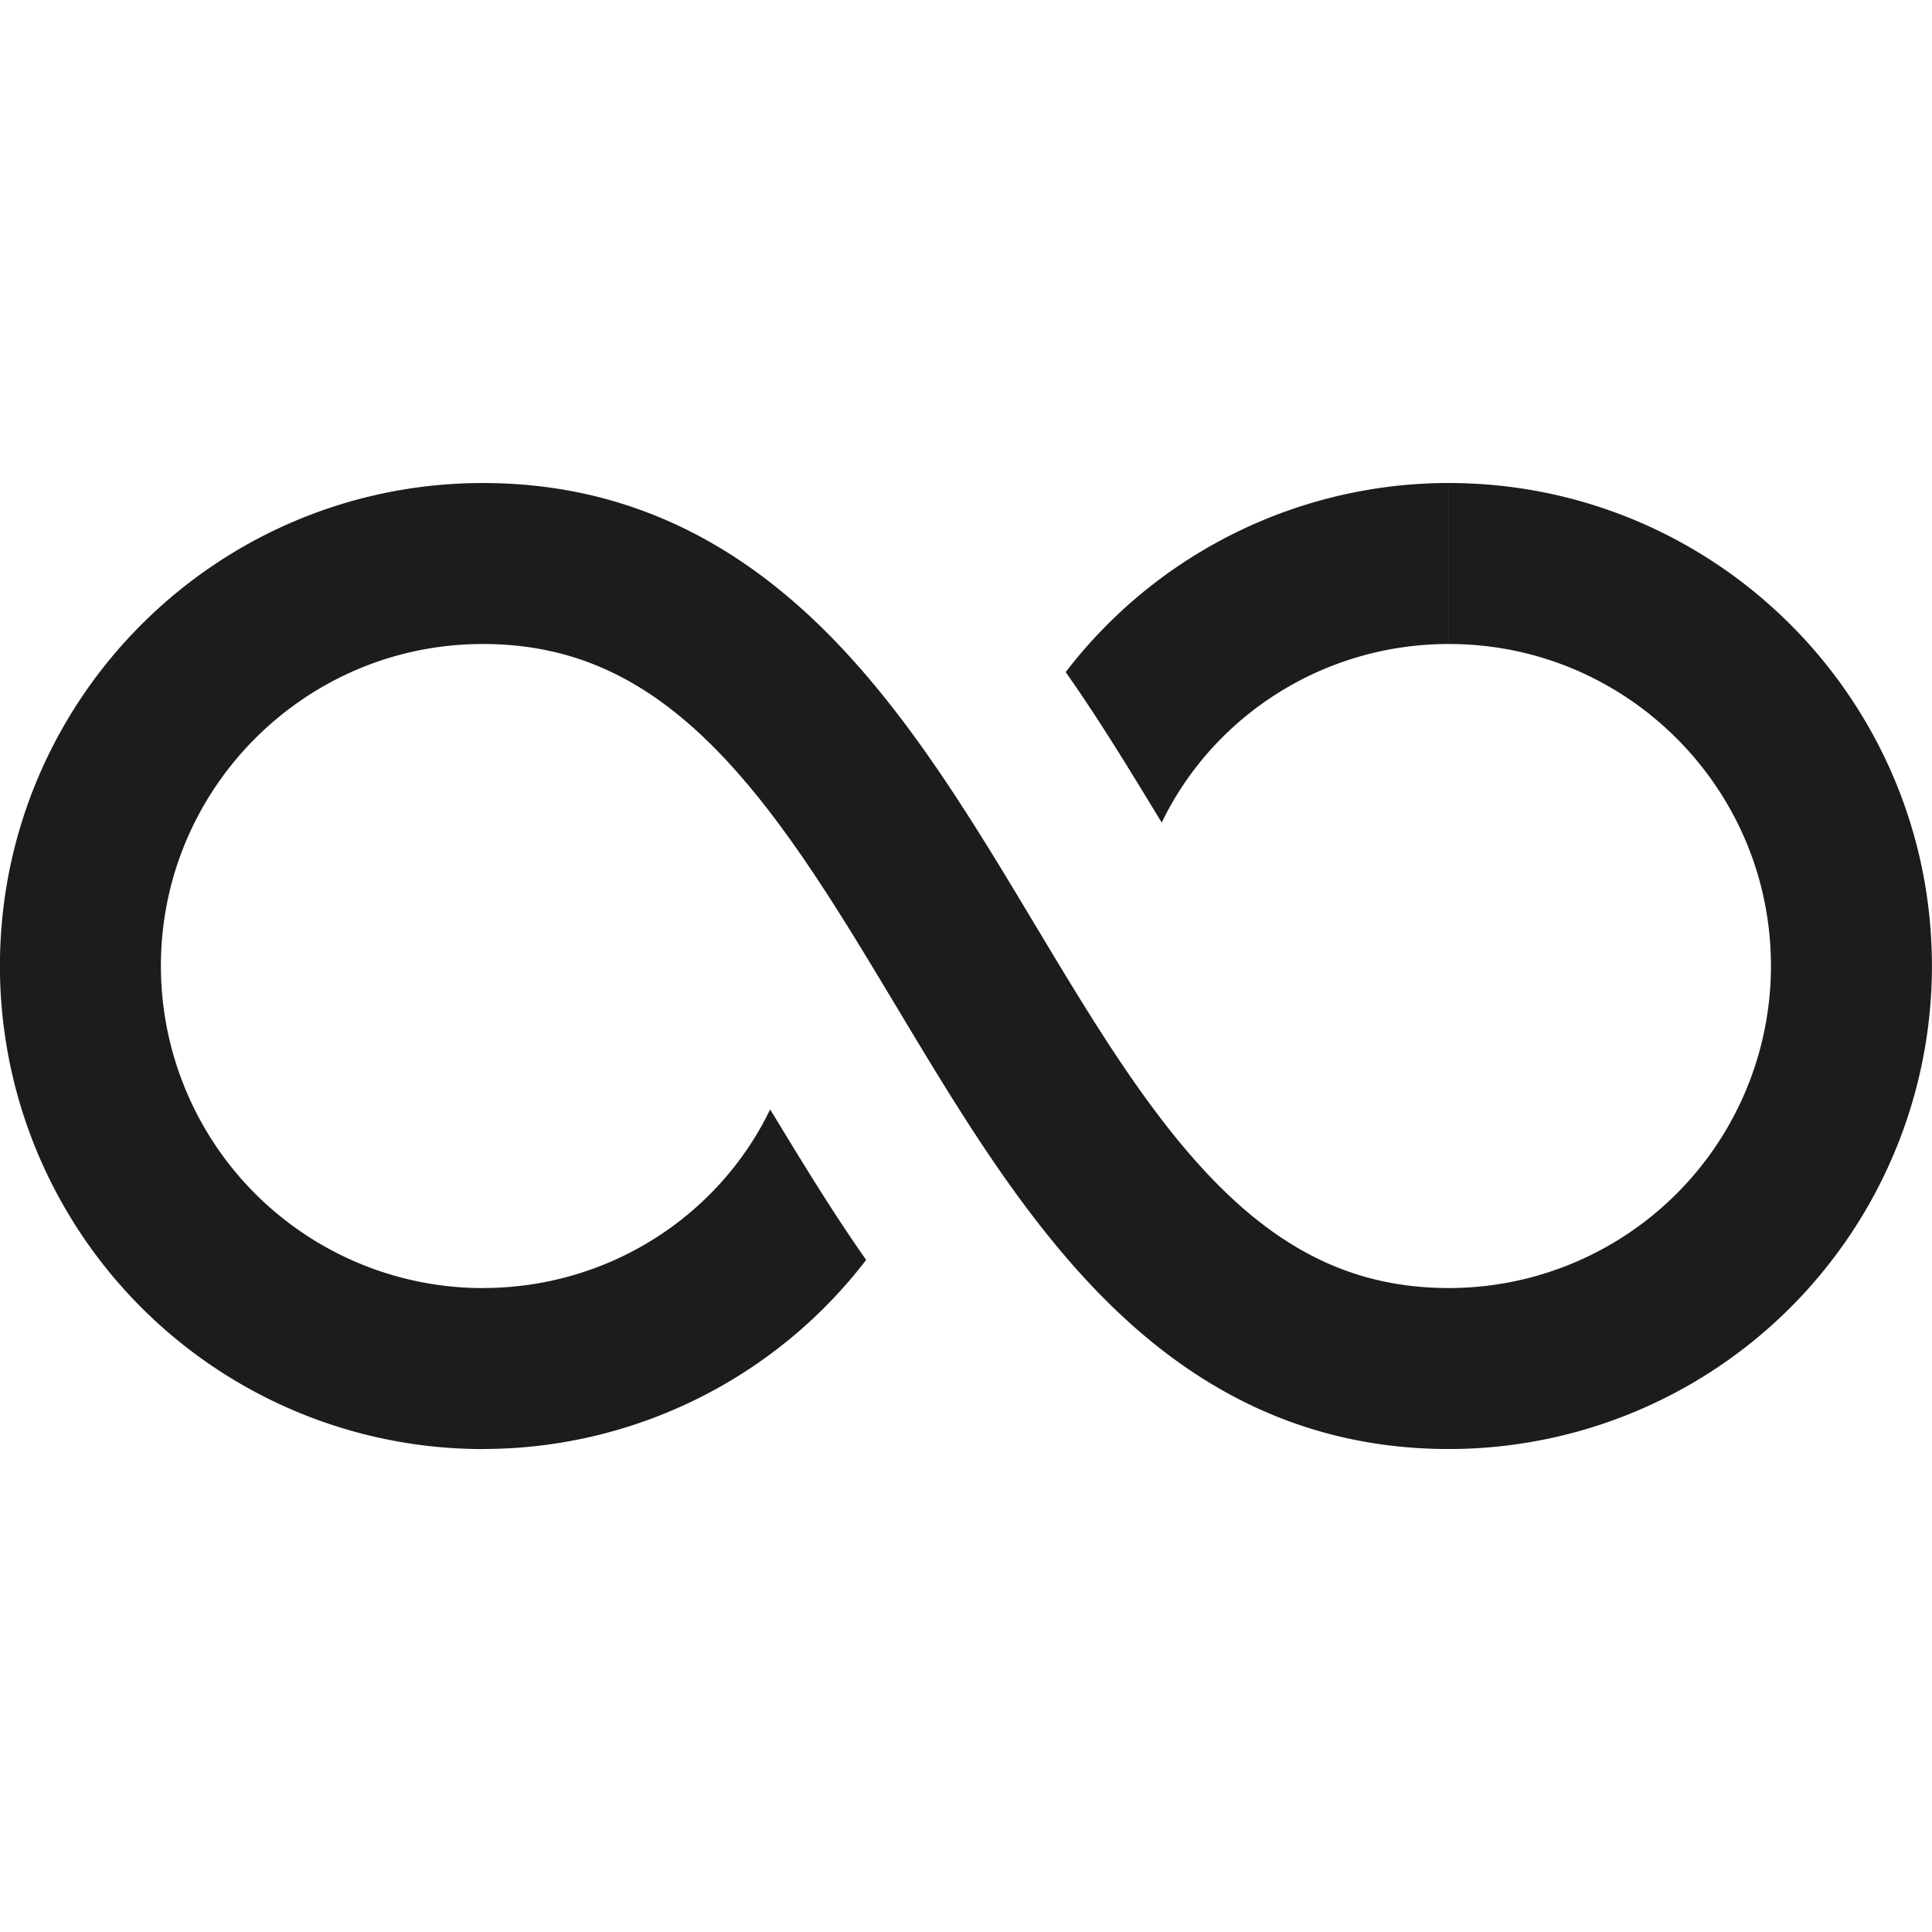
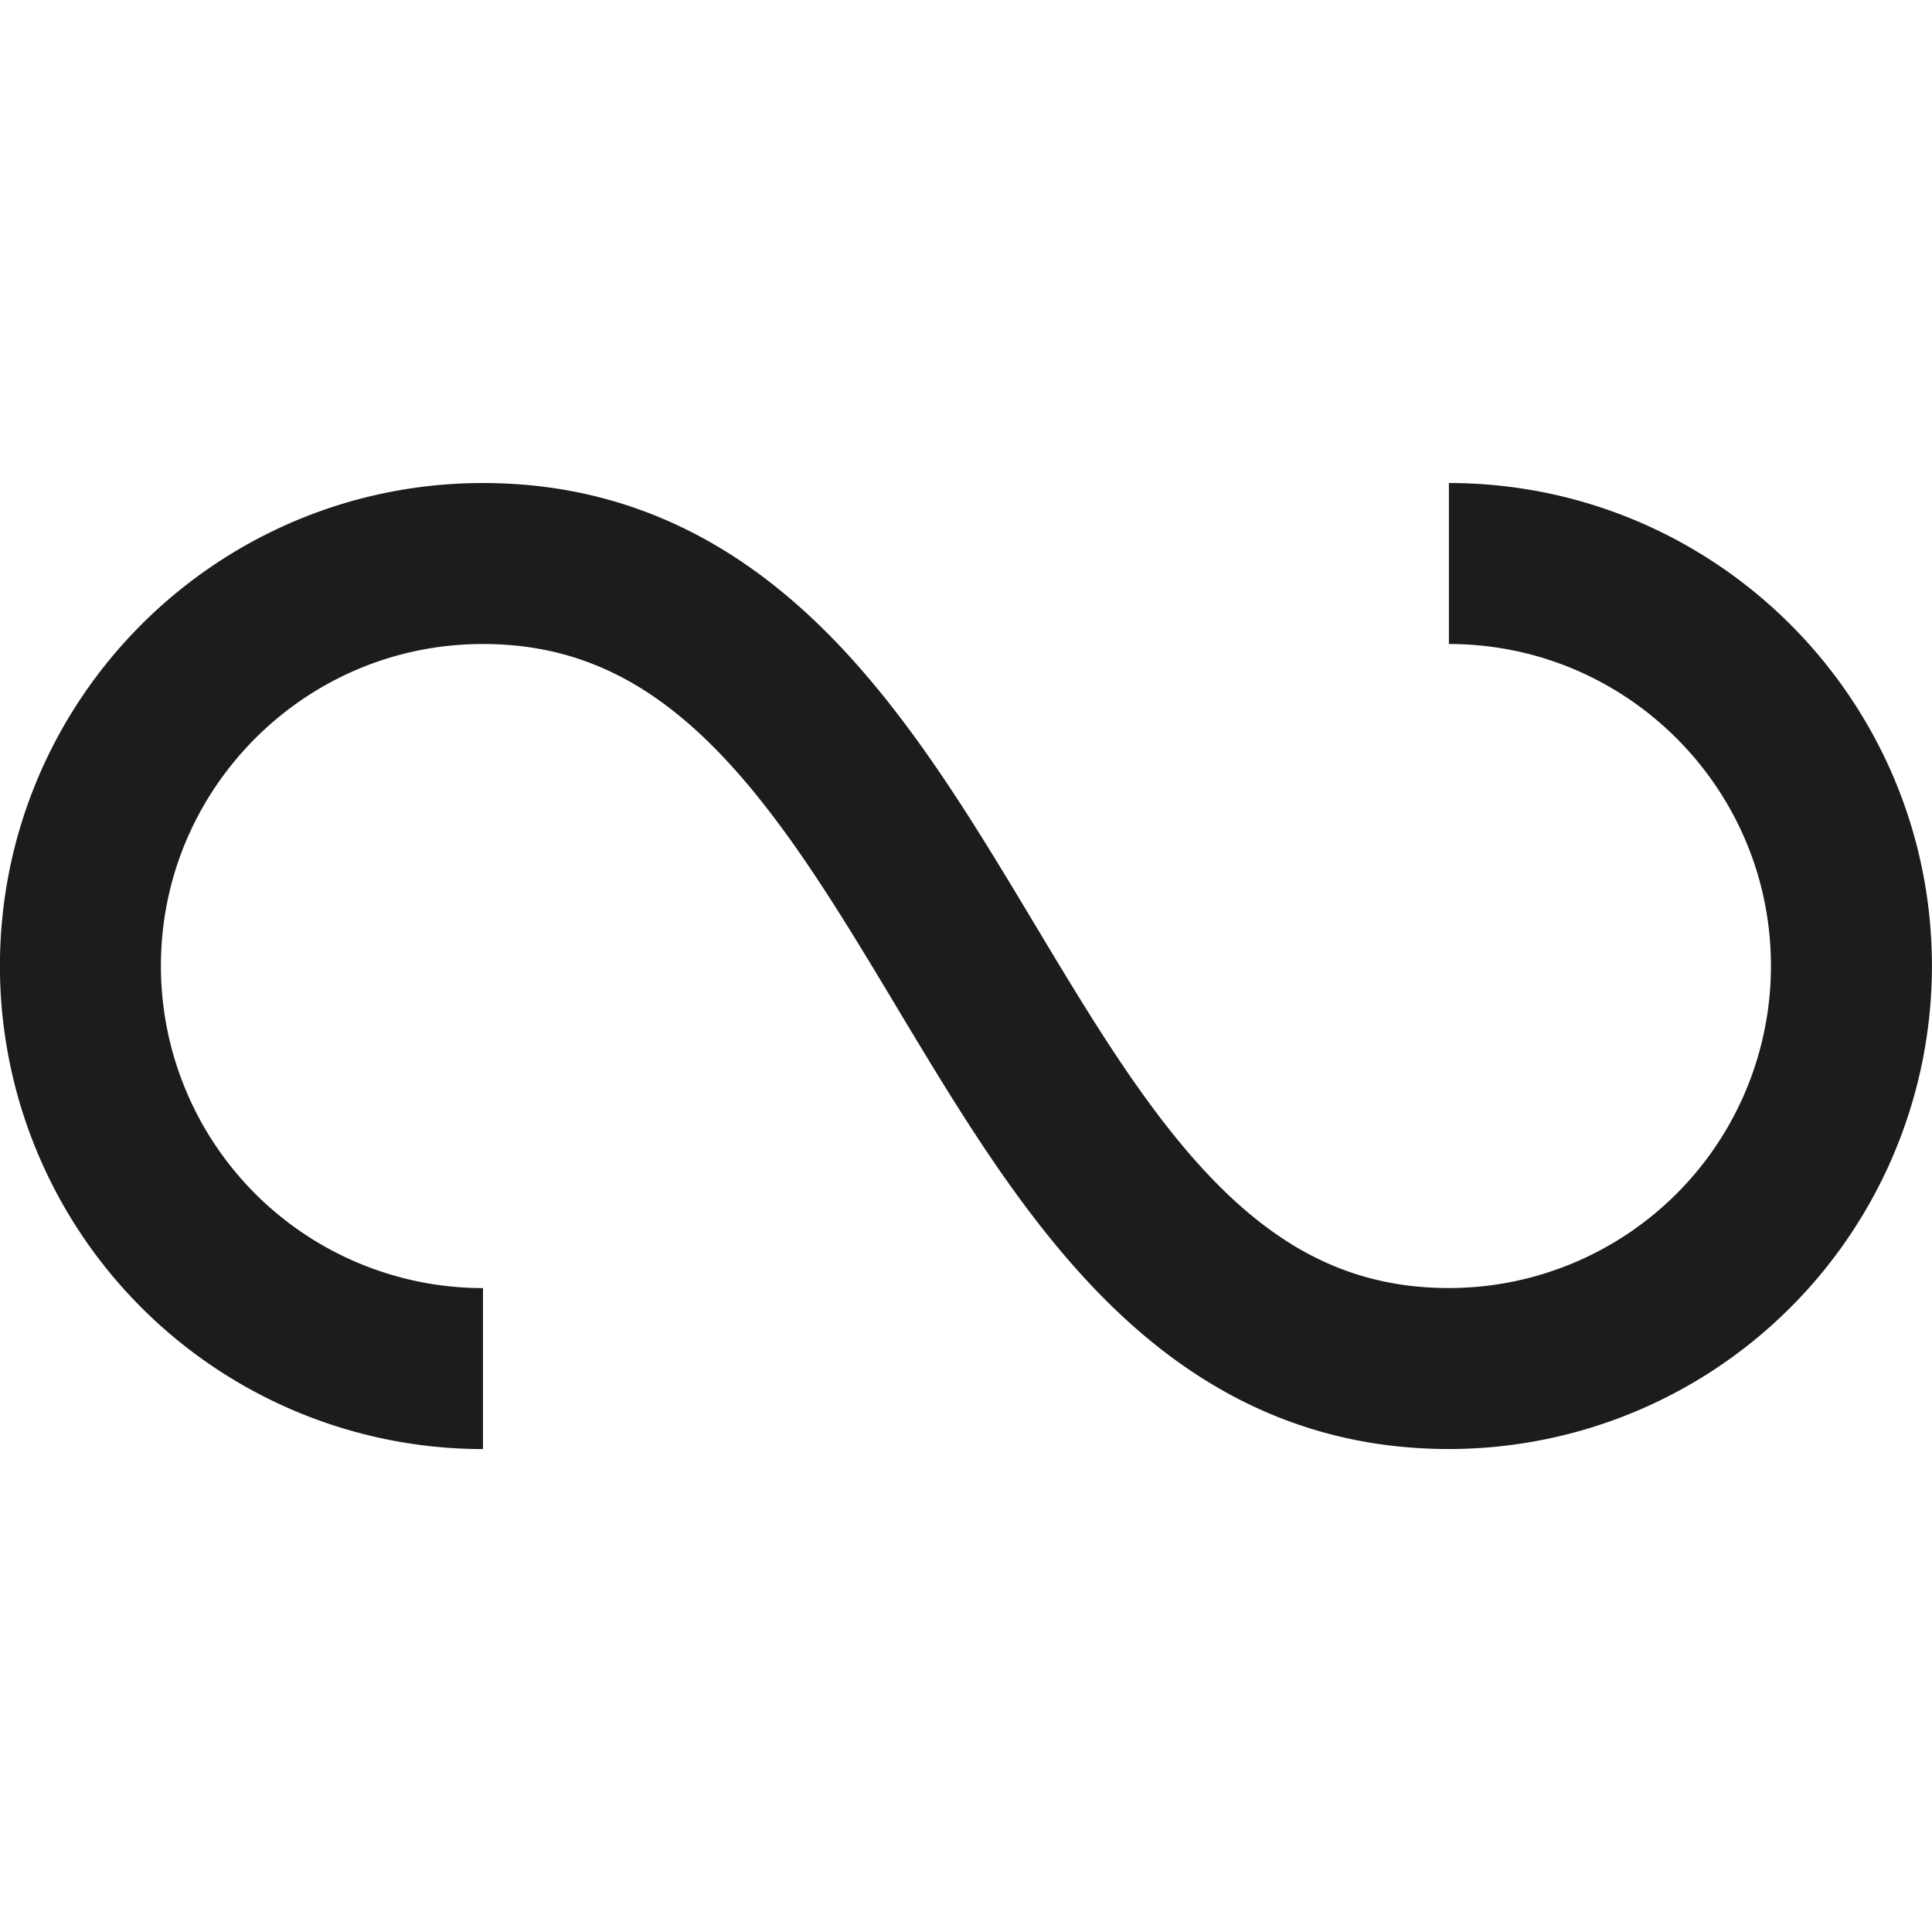
<svg xmlns="http://www.w3.org/2000/svg" width="40" height="40" fill="none">
  <path d="M10 28.335A8.335 8.335 0 0 1 1.665 20c0-4.6 3.733-8.333 8.333-8.333 10 0 10 16.667 20 16.667A8.336 8.336 0 0 0 38.332 20c0-4.6-3.733-8.333-8.334-8.333" stroke="#1C1C1E" stroke-width="3.333" stroke-miterlimit="10" />
-   <path d="M17.933 26.085A9.997 9.997 0 0 1 9.999 30v-3.333c2.613 0 4.887-1.502 5.946-3.698.608.998 1.25 2.066 1.988 3.116zM29.999 10v3.333c-2.613 0-4.888 1.502-5.947 3.698-.607-.998-1.25-2.066-1.988-3.116A9.997 9.997 0 0 1 29.998 10z" fill="#1C1C1E" />
</svg>